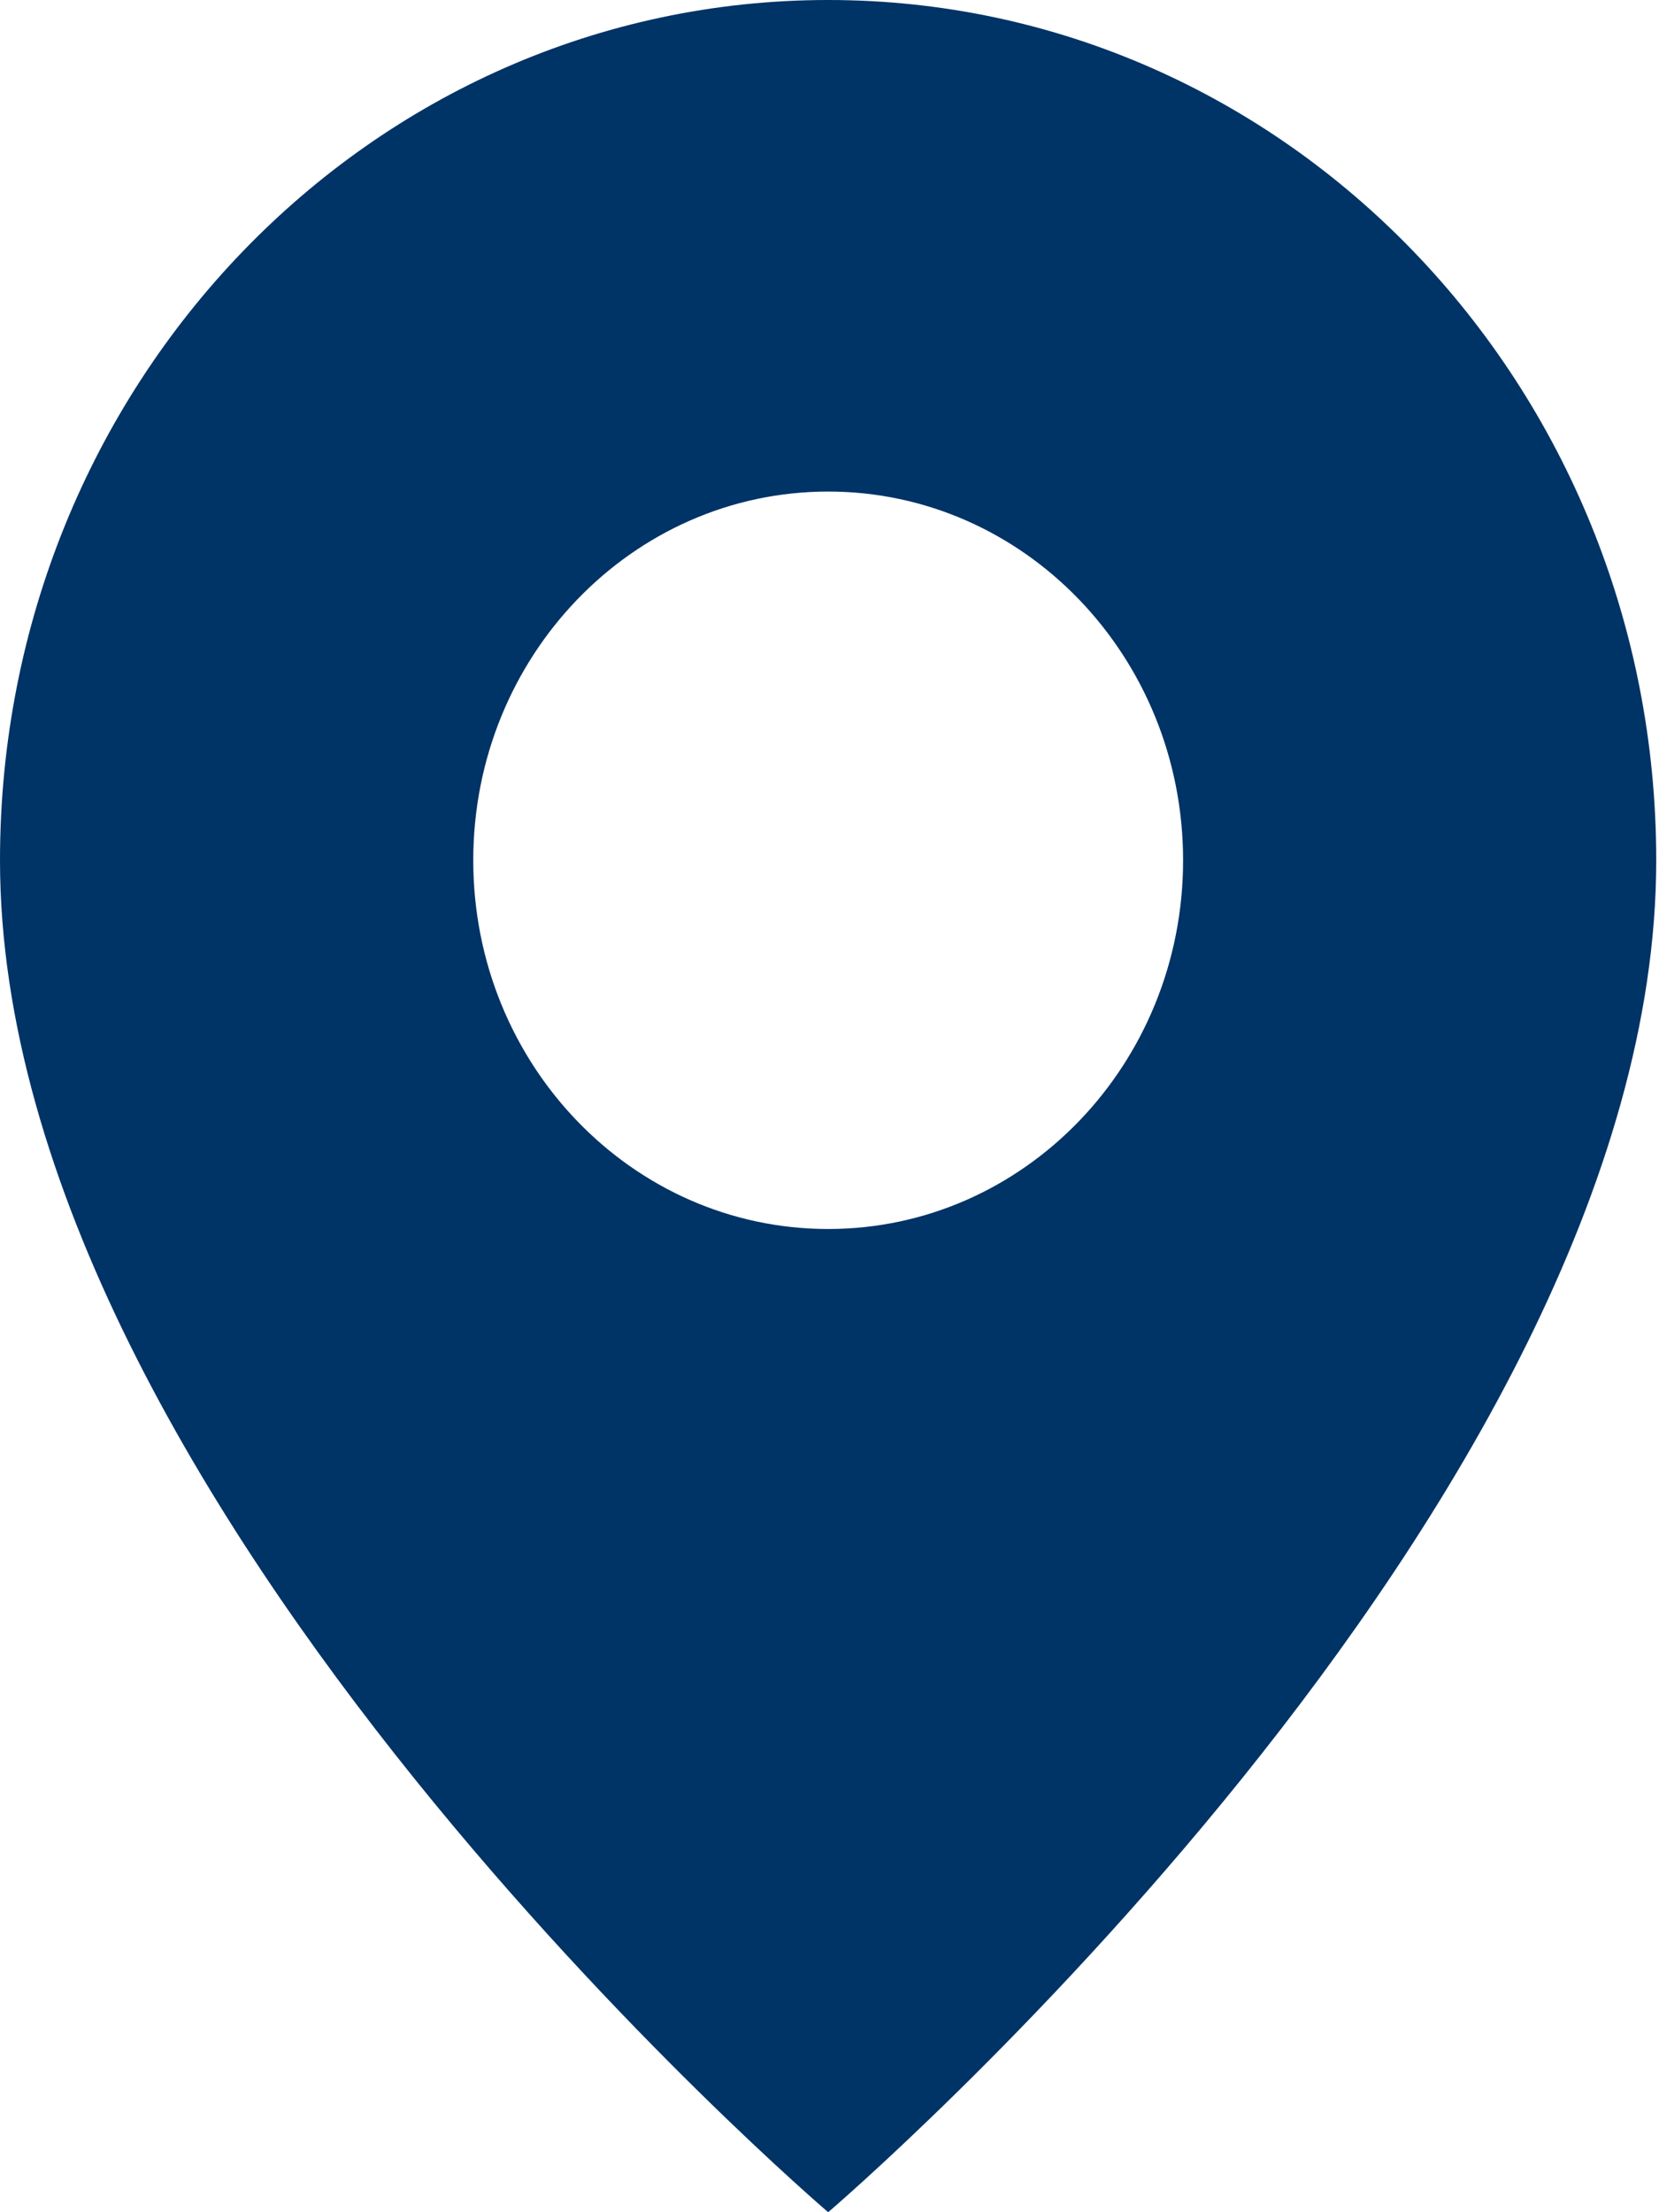
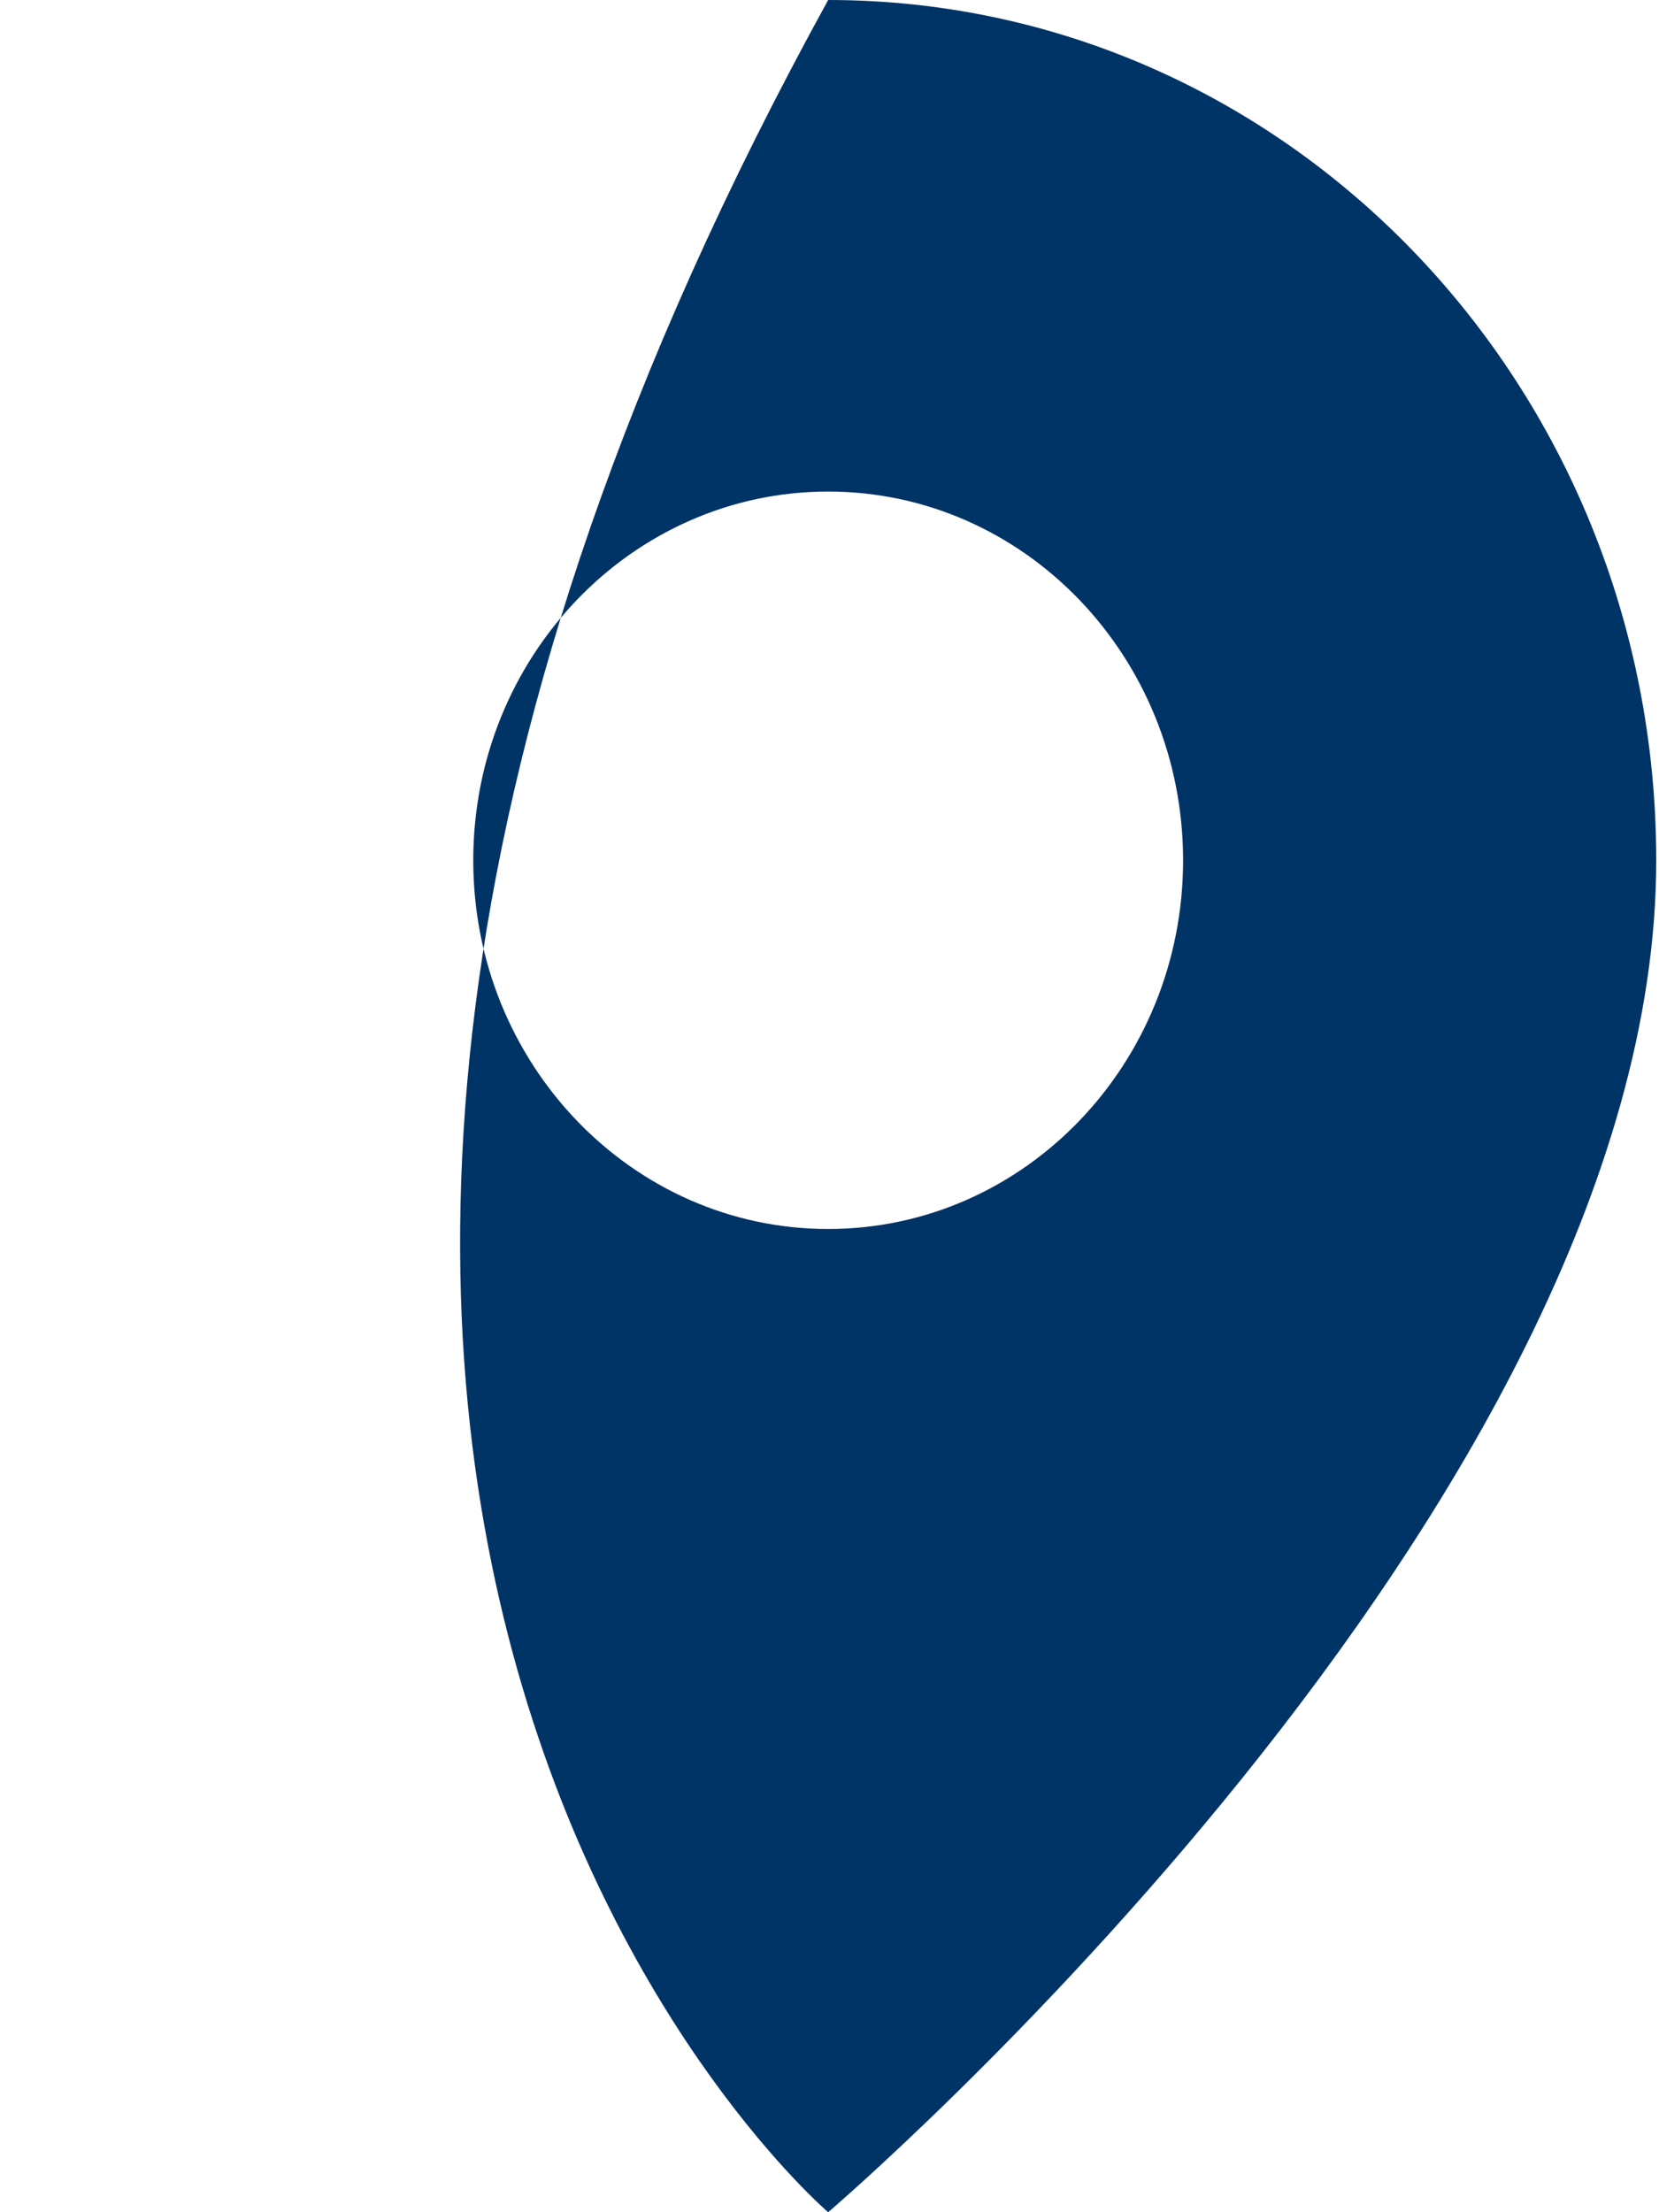
<svg xmlns="http://www.w3.org/2000/svg" width="15" height="20" viewBox="0 0 15 20" fill="none">
-   <path fill-rule="evenodd" clip-rule="evenodd" d="M7.488 0C3.348 0 0 3.478 0 7.778C0 13.611 7.488 20 7.488 20C7.488 20 14.975 13.611 14.975 7.778C14.975 3.478 11.627 0 7.488 0ZM7.488 11.111C9.26 11.111 10.697 9.619 10.697 7.778C10.697 5.937 9.26 4.444 7.488 4.444C5.715 4.444 4.279 5.937 4.279 7.778C4.279 9.619 5.715 11.111 7.488 11.111Z" fill="#003366" />
+   <path fill-rule="evenodd" clip-rule="evenodd" d="M7.488 0C0 13.611 7.488 20 7.488 20C7.488 20 14.975 13.611 14.975 7.778C14.975 3.478 11.627 0 7.488 0ZM7.488 11.111C9.26 11.111 10.697 9.619 10.697 7.778C10.697 5.937 9.26 4.444 7.488 4.444C5.715 4.444 4.279 5.937 4.279 7.778C4.279 9.619 5.715 11.111 7.488 11.111Z" fill="#003366" />
</svg>